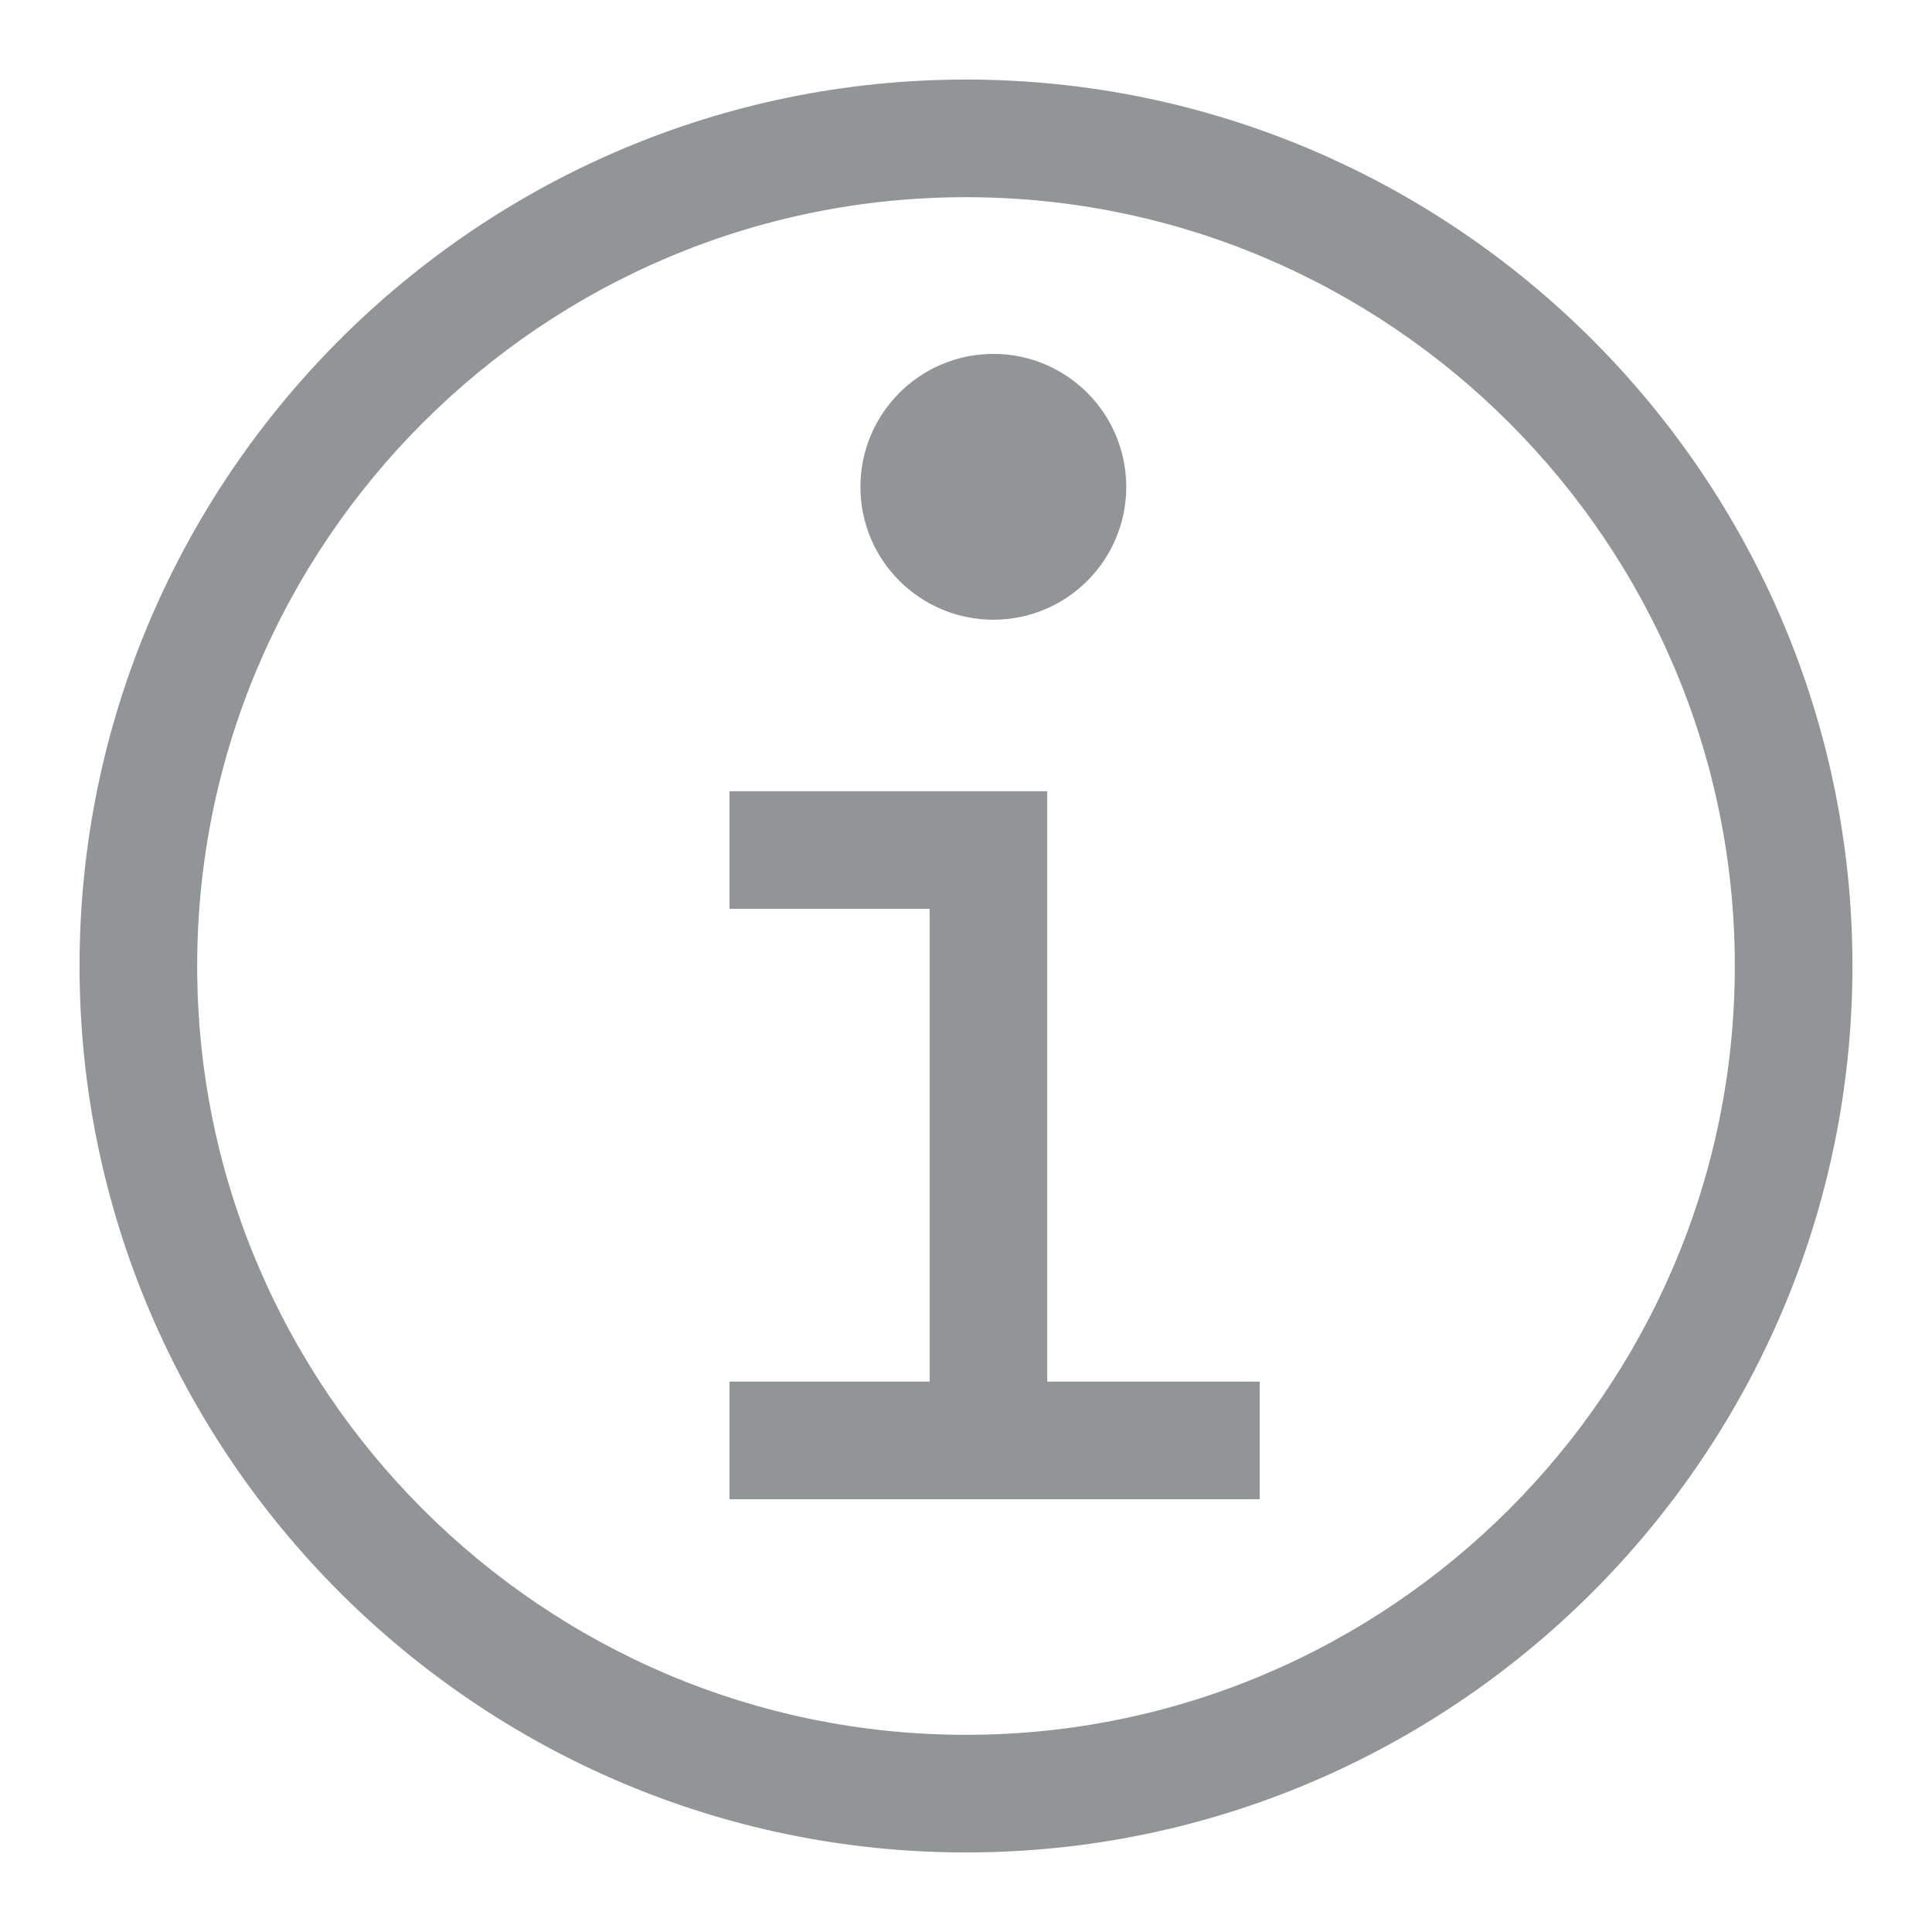
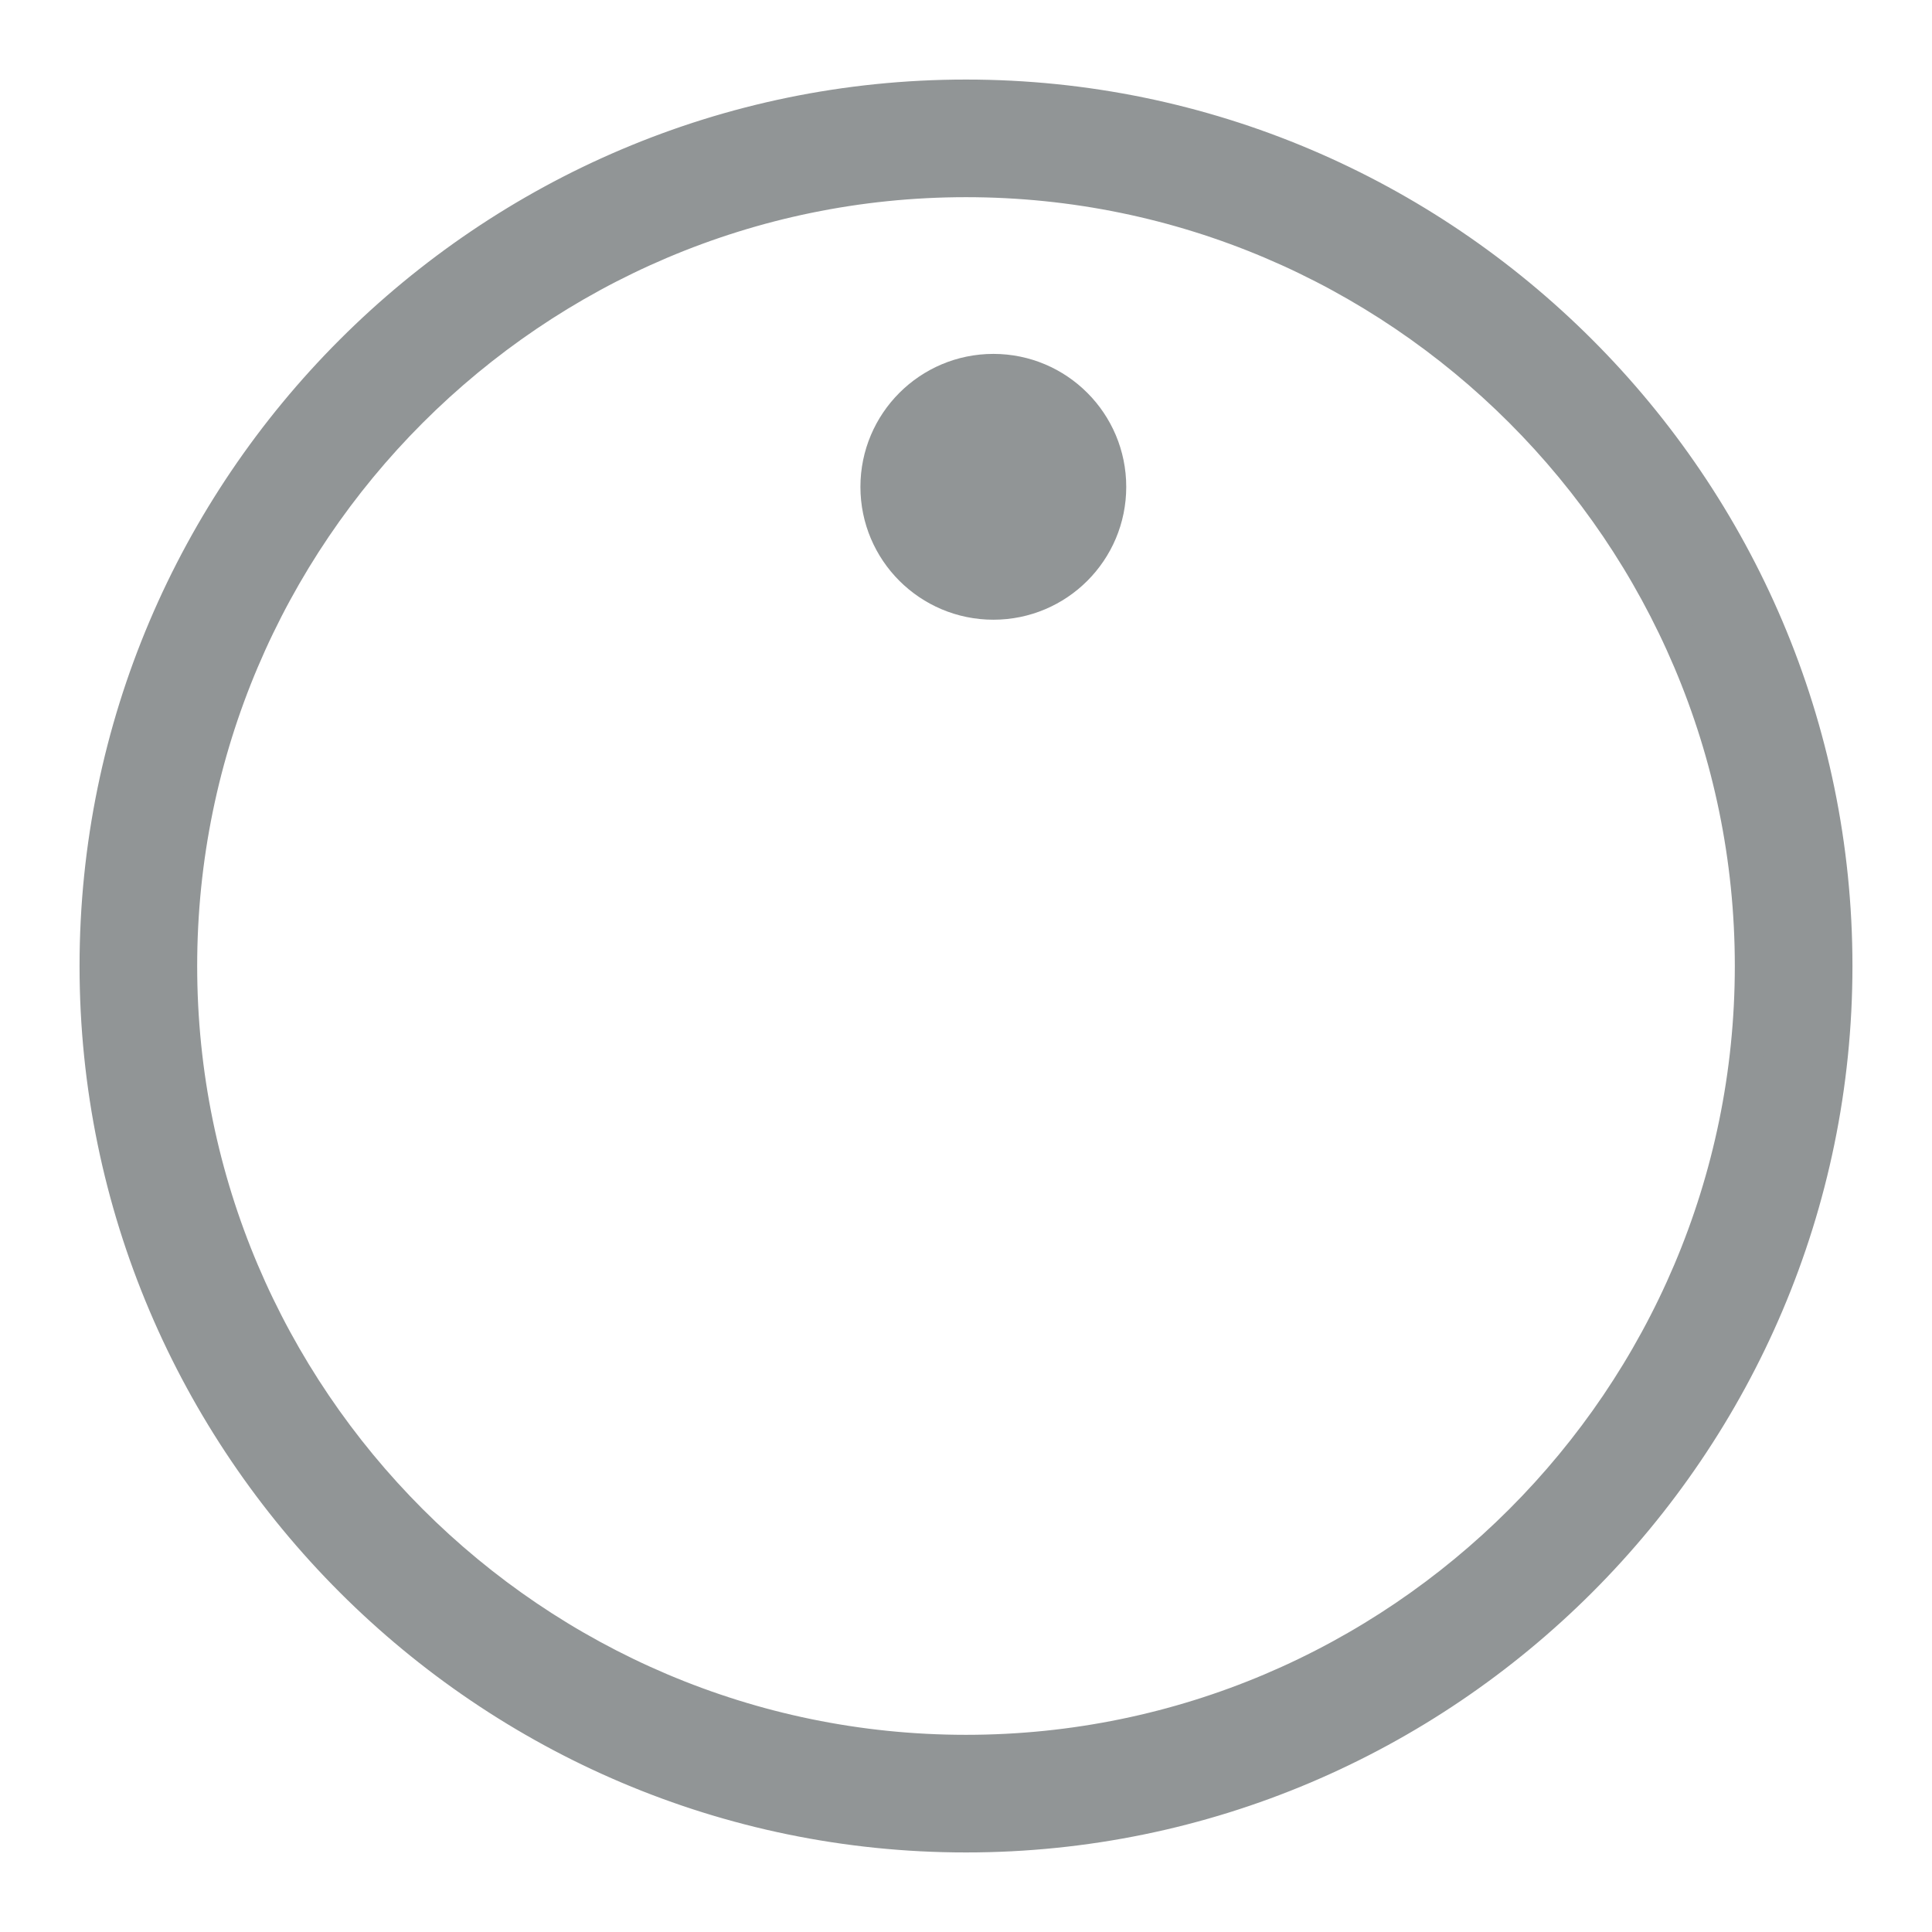
<svg xmlns="http://www.w3.org/2000/svg" width="17" height="17" viewBox="0 0 17 17" fill="none">
-   <path d="M10.784 12.307L9.065 12.307V7.262V7.112H8.915H6.719H6.569V7.262V7.697V7.847H6.719H8.33V12.307H6.719H6.569V12.457V12.892V13.042H6.719H10.784H10.934V12.892V12.457V12.307L10.784 12.307Z" fill="#919596" stroke="#919596" stroke-width="0.3" />
  <path d="M8.741 5.303C9.304 5.303 9.76 4.847 9.76 4.284C9.76 3.721 9.304 3.264 8.741 3.264C8.178 3.264 7.721 3.721 7.721 4.284C7.721 4.847 8.178 5.303 8.741 5.303Z" fill="#919596" stroke="#919596" stroke-width="0.3" />
  <path d="M0.85 8.5C0.85 12.713 4.287 16.15 8.5 16.15C12.713 16.15 16.15 12.713 16.15 8.5C16.15 4.287 12.713 0.85 8.5 0.85C4.287 0.85 0.85 4.287 0.85 8.5ZM1.585 8.5C1.585 4.691 4.691 1.585 8.5 1.585C12.309 1.585 15.415 4.691 15.415 8.5C15.415 12.309 12.309 15.415 8.5 15.415C4.691 15.415 1.585 12.309 1.585 8.5Z" fill="#919596" stroke="#919596" stroke-width="0.3" />
</svg>